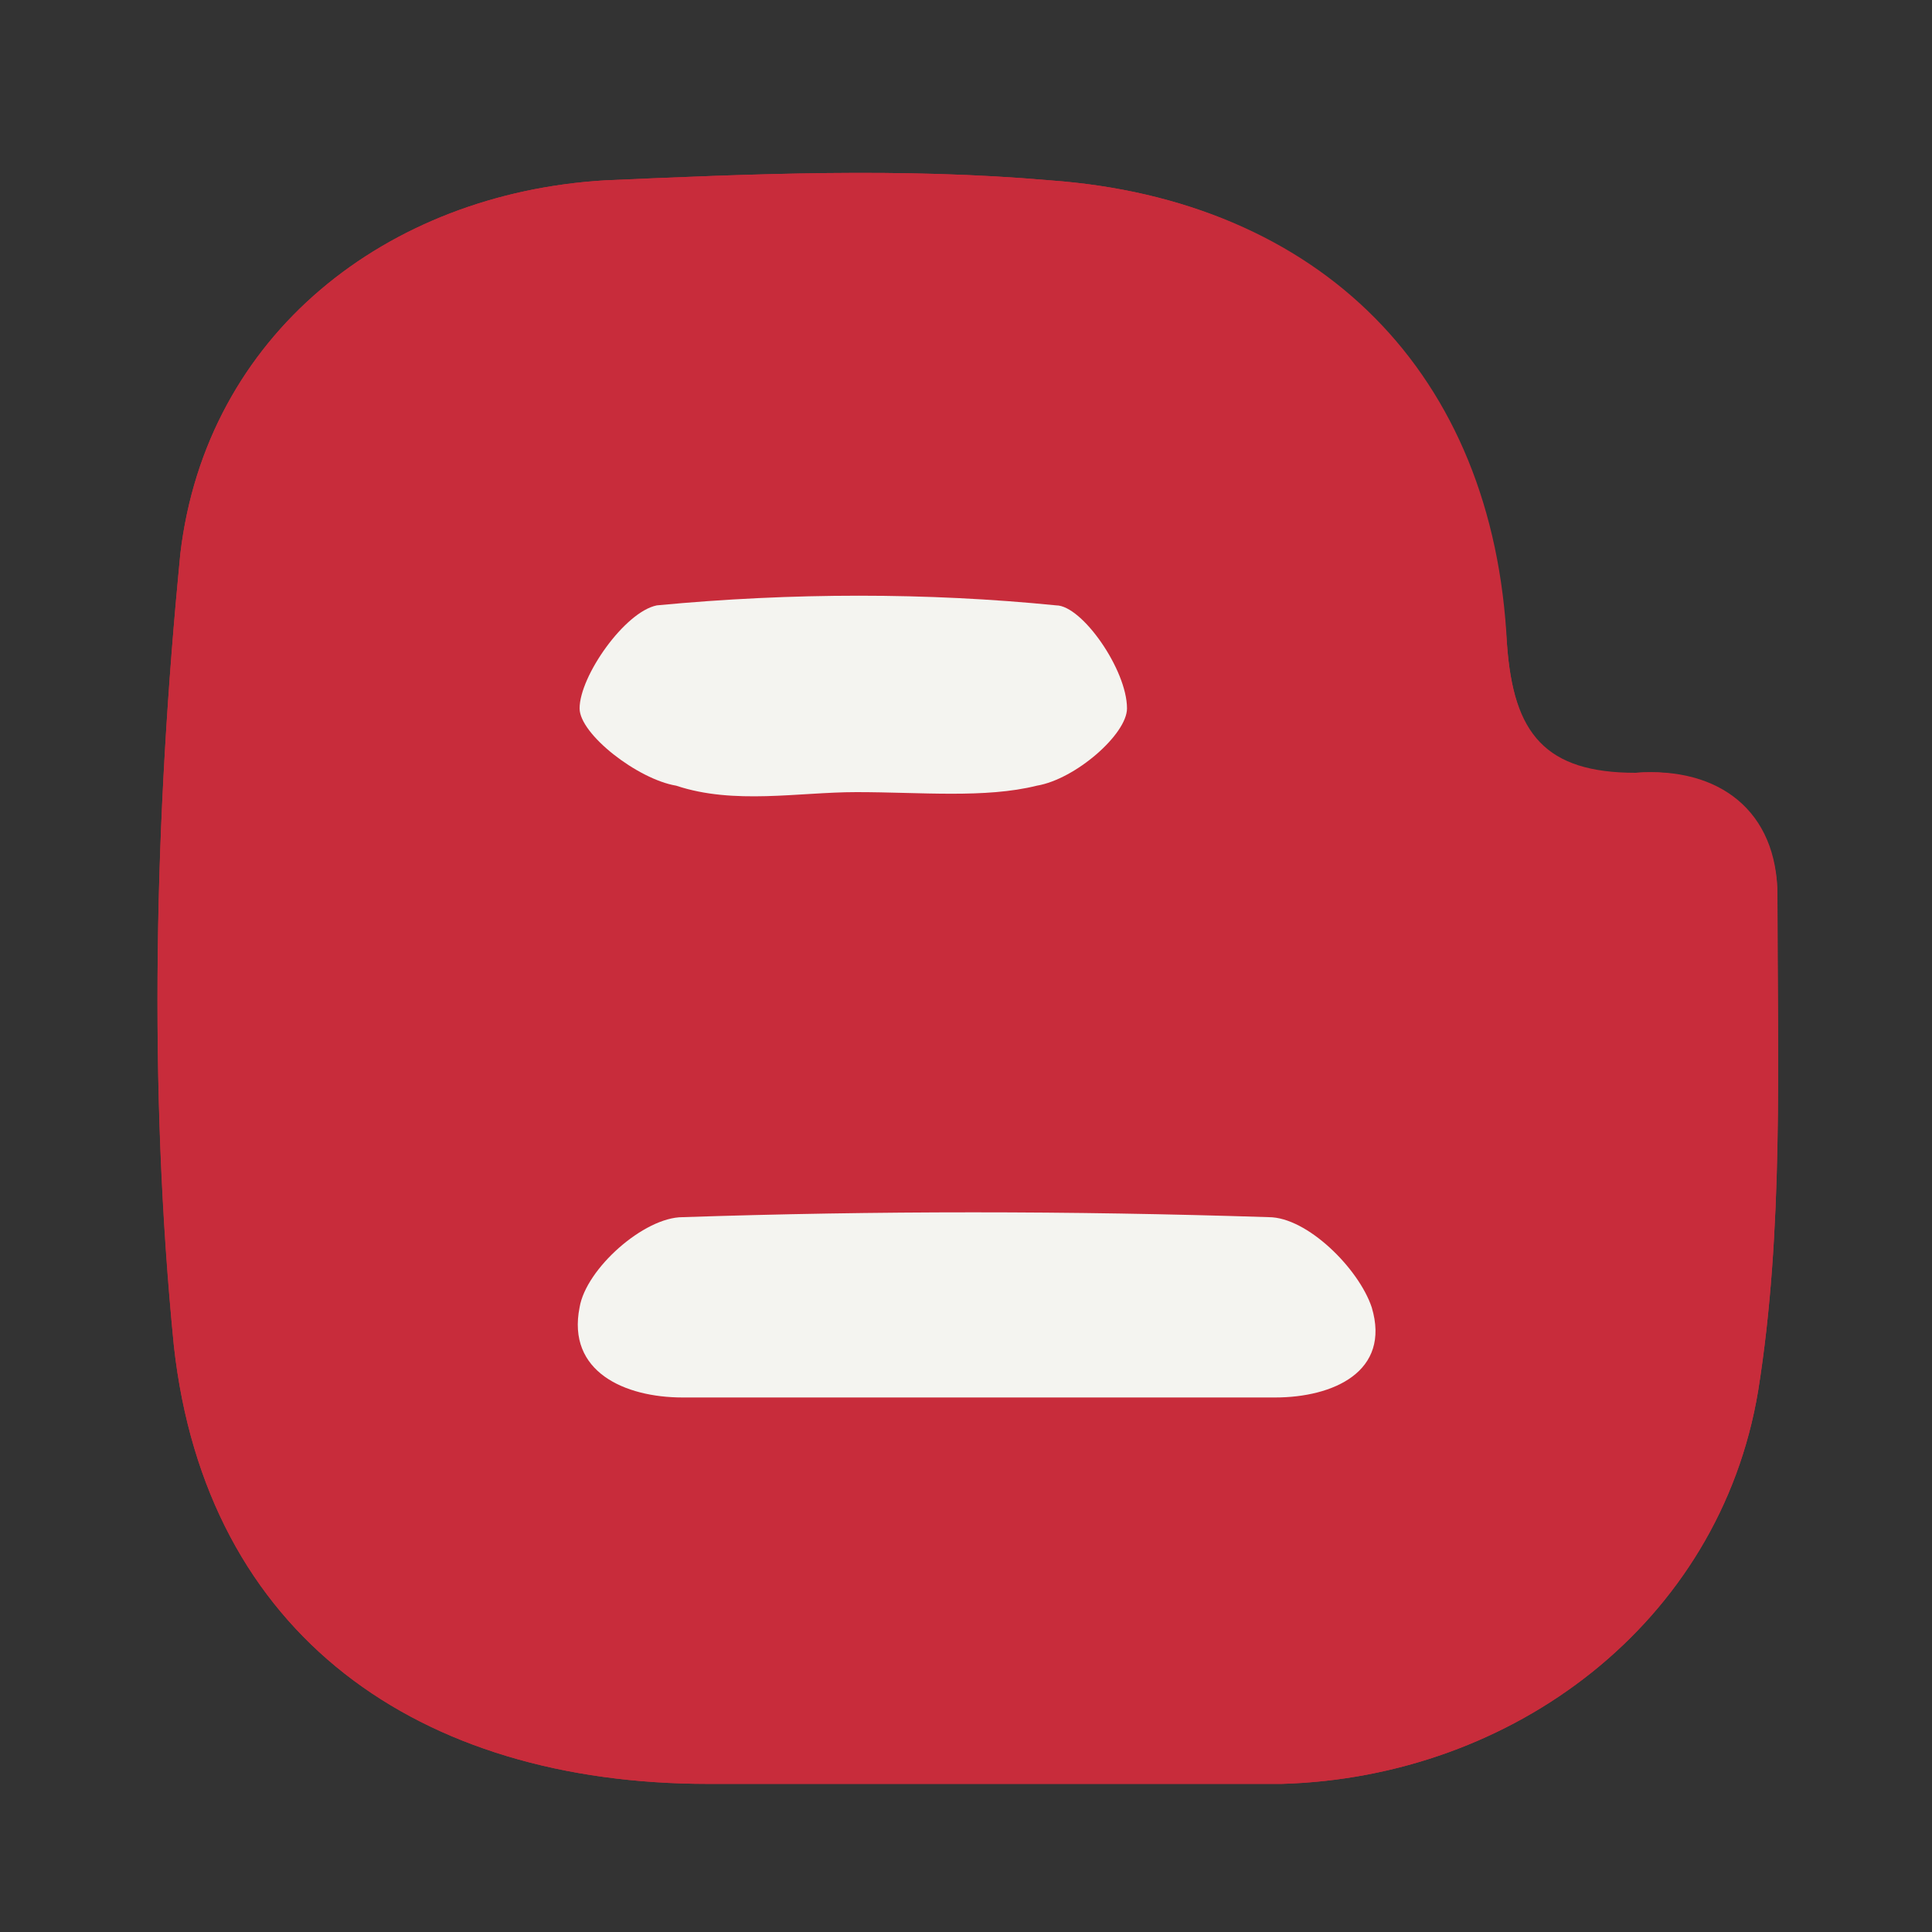
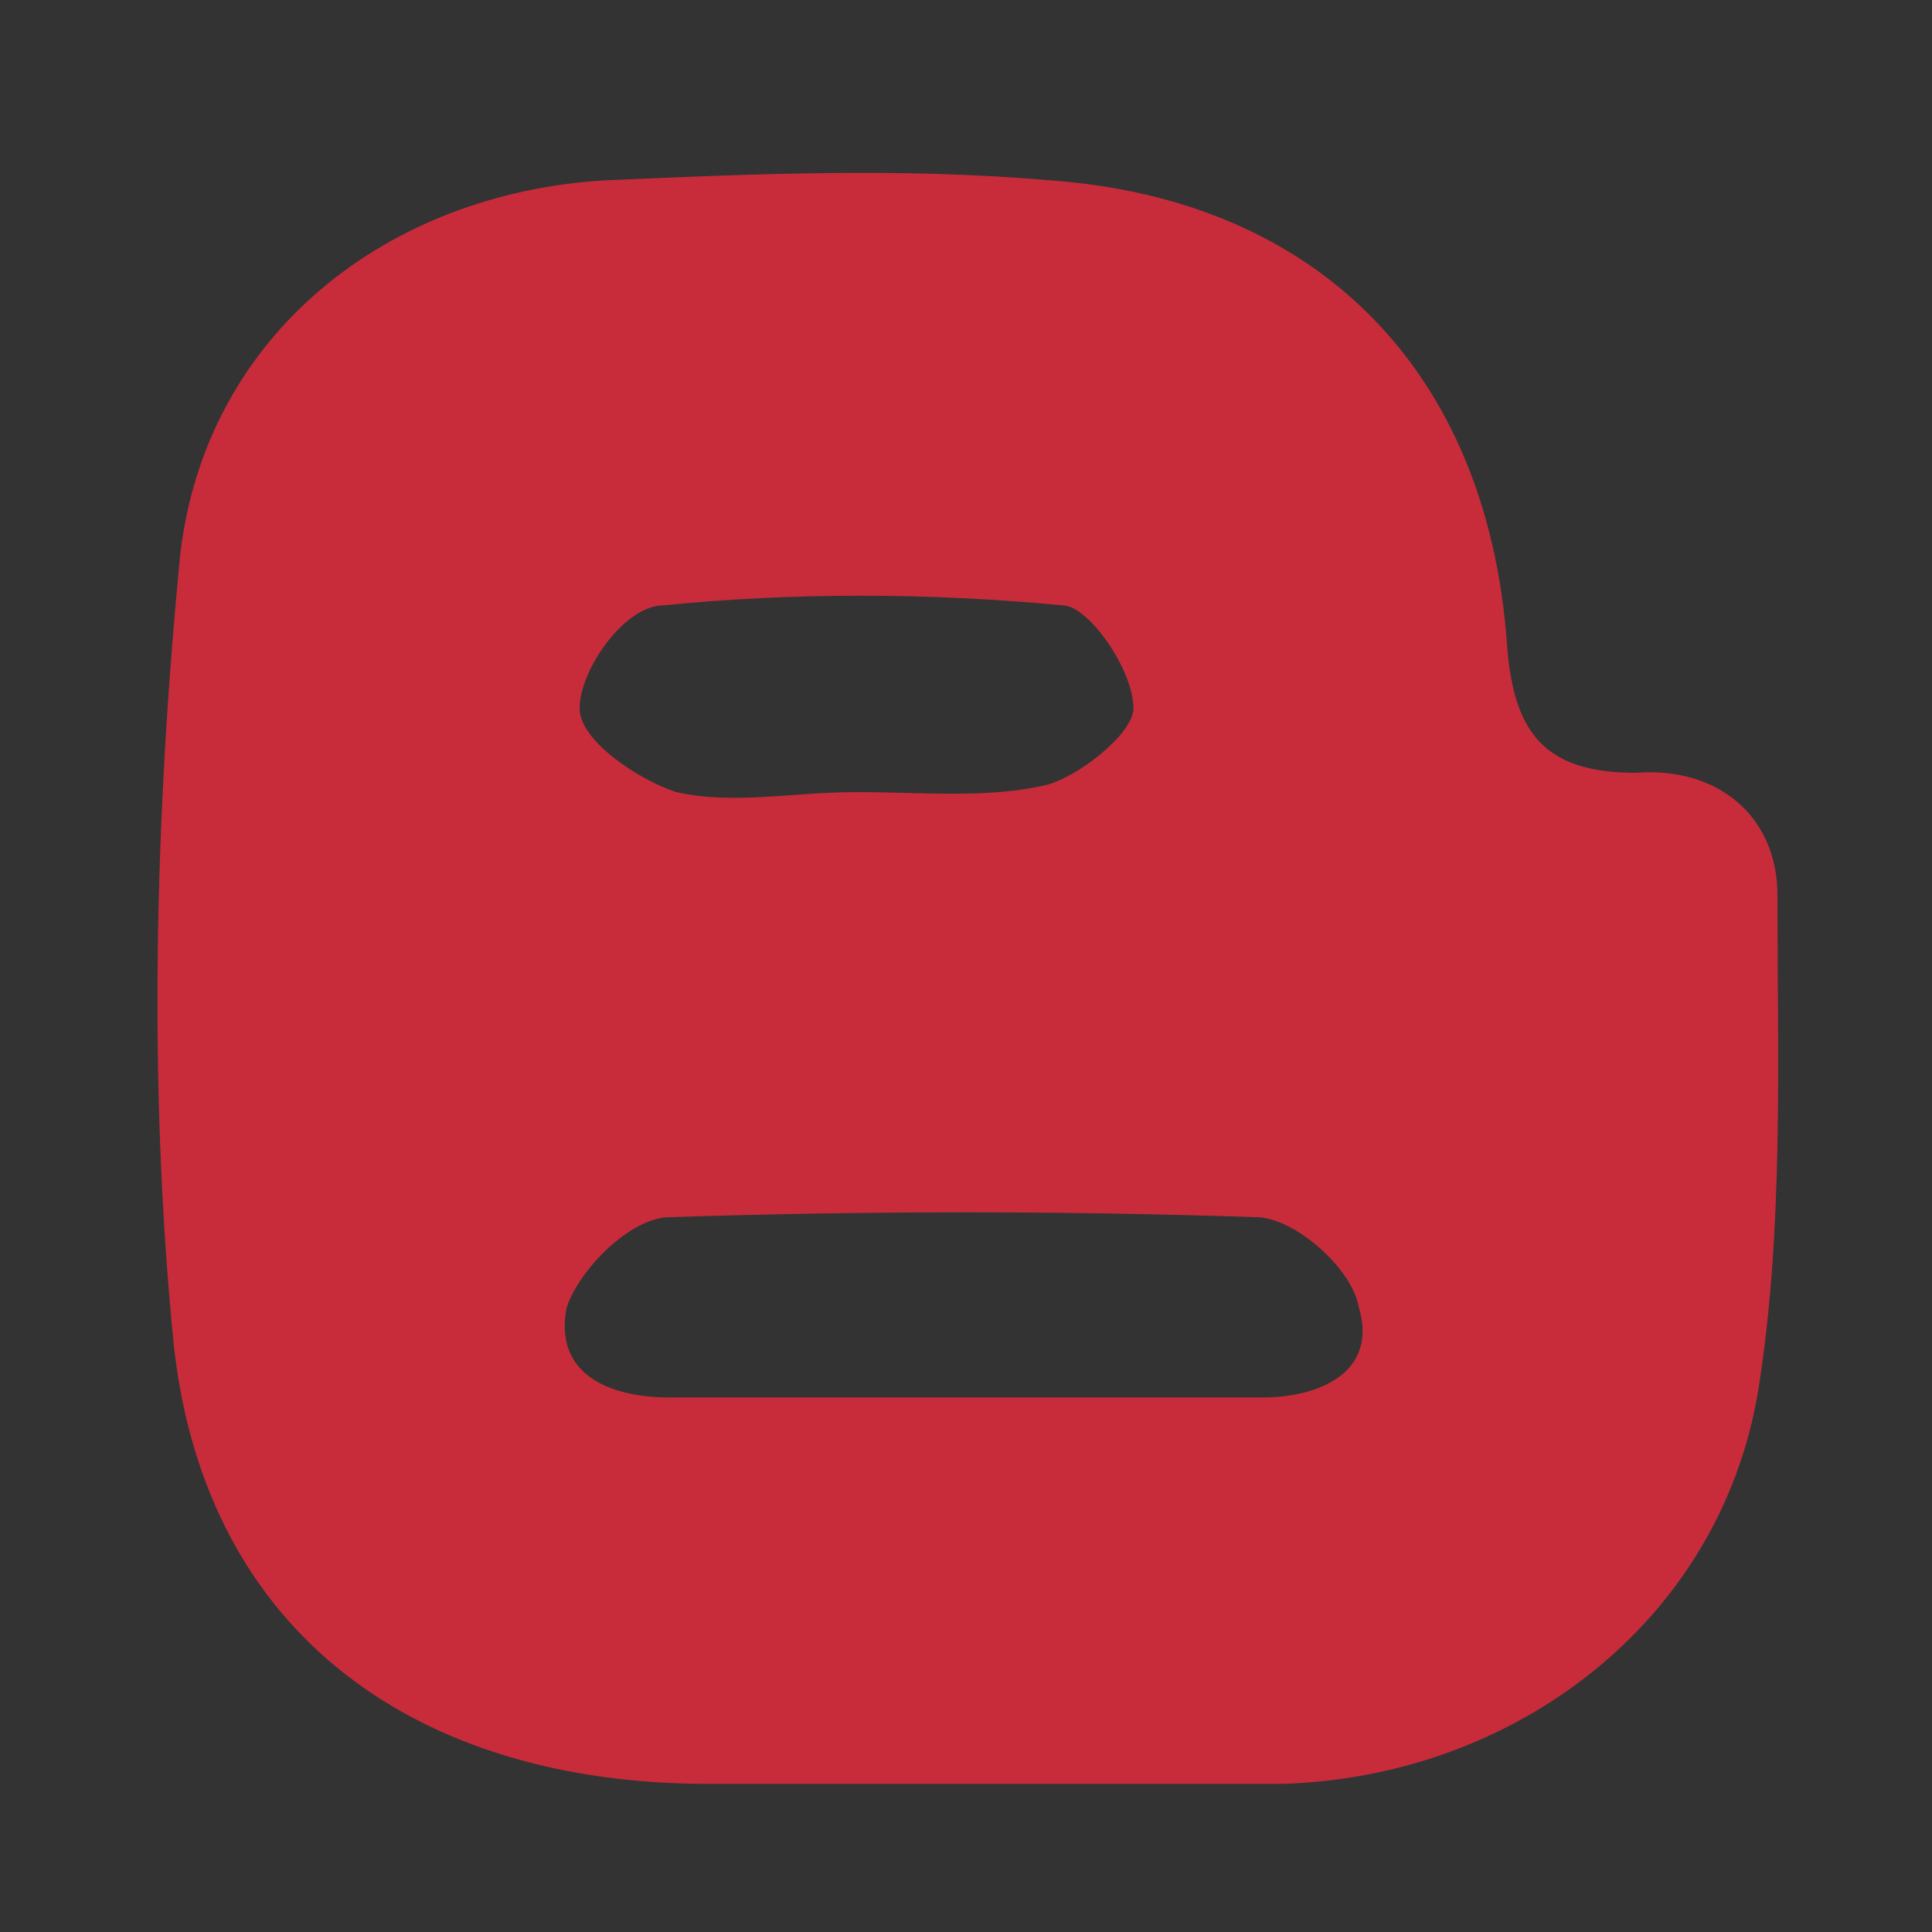
<svg xmlns="http://www.w3.org/2000/svg" version="1.1" id="Capa_1" x="0px" y="0px" viewBox="0 0 30 30" style="enable-background:new 0 0 30 30;" xml:space="preserve">
  <rect x="0" y="0" width="30" height="30" fill="#333333" stroke="none" />
  <style type="text/css">
	.st0{fill:#C82C3B;}
	.st1{fill:#F4F4F0;}
</style>
  <g>
-     <path class="st0" d="M15.1,27.7c1.6,0,3.2,0,4.8,0c3.6-0.1,6.8-2.5,7.4-6.1c0.4-2.5,0.3-5.1,0.3-7.7c0-1.3-0.9-2-2.2-1.9   c-1.4,0.1-1.9-0.6-2-2c-0.2-4.2-2.9-6.9-7.1-7.2c-2.3-0.2-4.6-0.1-6.9,0C6,3,3.2,5.2,2.8,8.6c-0.4,4.1-0.5,8.2-0.1,12.3   c0.5,4.5,3.8,6.8,8.3,6.8C12.4,27.7,13.8,27.7,15.1,27.7z" />
    <path class="st0" d="M15.1,27.7c-1.4,0-2.7,0-4.1,0c-4.5,0-7.8-2.3-8.3-6.8c-0.4-4-0.3-8.2,0.1-12.3C3.2,5.2,6,3,9.4,2.8   c2.3-0.1,4.6-0.2,6.9,0c4.2,0.3,6.8,3,7.1,7.2c0.1,1.4,0.6,2,2,2c1.3-0.1,2.2,0.7,2.2,1.9c0,2.6,0.1,5.2-0.3,7.7   c-0.6,3.6-3.8,6-7.4,6.1C18.3,27.7,16.7,27.7,15.1,27.7z M15,21.7c1.5,0,3.1,0,4.6,0c0.9,0,1.8-0.4,1.5-1.4c-0.1-0.6-1-1.4-1.6-1.4   c-3-0.1-6-0.1-9.1,0c-0.6,0-1.4,0.8-1.6,1.4c-0.2,1,0.6,1.4,1.6,1.4C12.1,21.7,13.5,21.7,15,21.7z M13.3,12.3   C13.3,12.3,13.3,12.3,13.3,12.3c1,0,2,0.1,2.9-0.1c0.5-0.1,1.4-0.8,1.4-1.2c0-0.6-0.7-1.6-1.1-1.6c-2.1-0.2-4.2-0.2-6.2,0   C9.7,9.4,9,10.4,9,11c0,0.5,0.9,1.1,1.5,1.3C11.4,12.5,12.3,12.3,13.3,12.3z" />
-     <path class="st1" d="M15,21.7c-1.5,0-3,0-4.4,0c-0.9,0-1.8-0.4-1.6-1.4c0.1-0.6,1-1.4,1.6-1.4c3-0.1,6-0.1,9.1,0   c0.6,0,1.4,0.8,1.6,1.4c0.3,1-0.6,1.4-1.5,1.4C18.1,21.7,16.6,21.7,15,21.7z" />
-     <path class="st1" d="M13.3,12.3c-0.9,0-1.9,0.2-2.8-0.1C9.9,12.1,9,11.4,9,11c0-0.5,0.7-1.5,1.2-1.6c2.1-0.2,4.2-0.2,6.2,0   c0.4,0,1.1,1,1.1,1.6c0,0.4-0.8,1.1-1.4,1.2C15.3,12.4,14.3,12.3,13.3,12.3C13.3,12.3,13.3,12.3,13.3,12.3z" />
  </g>
</svg>